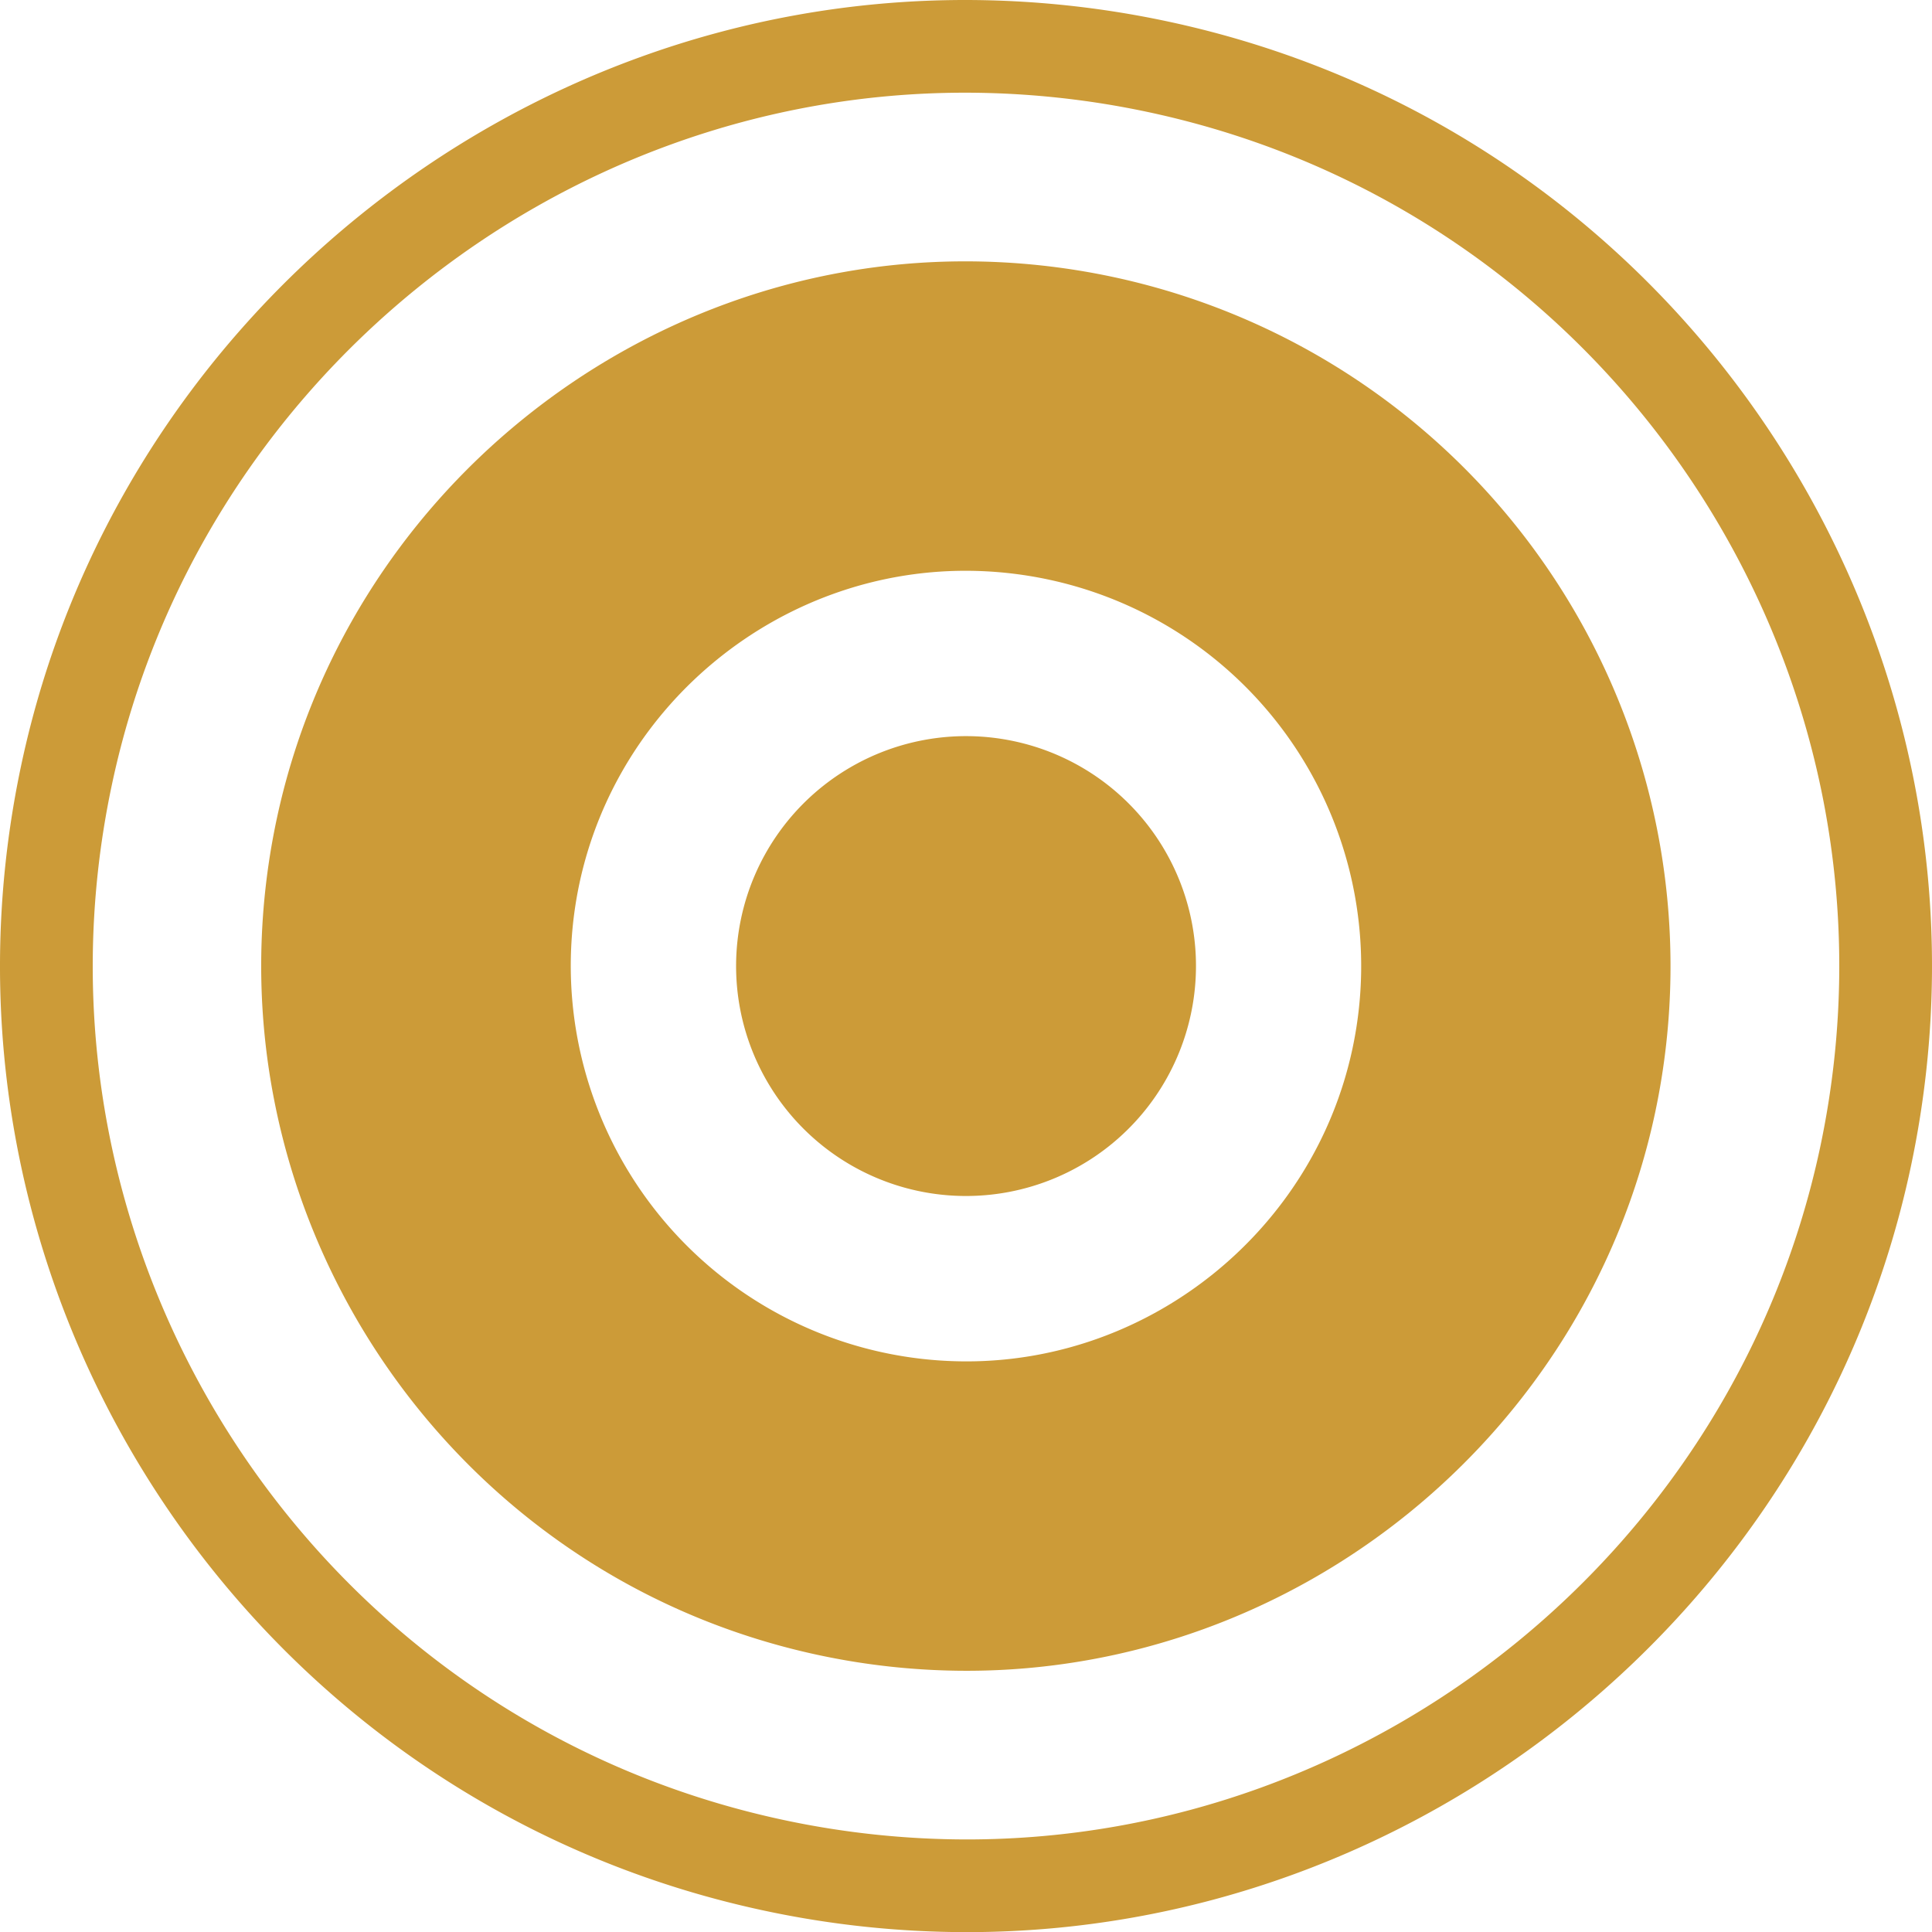
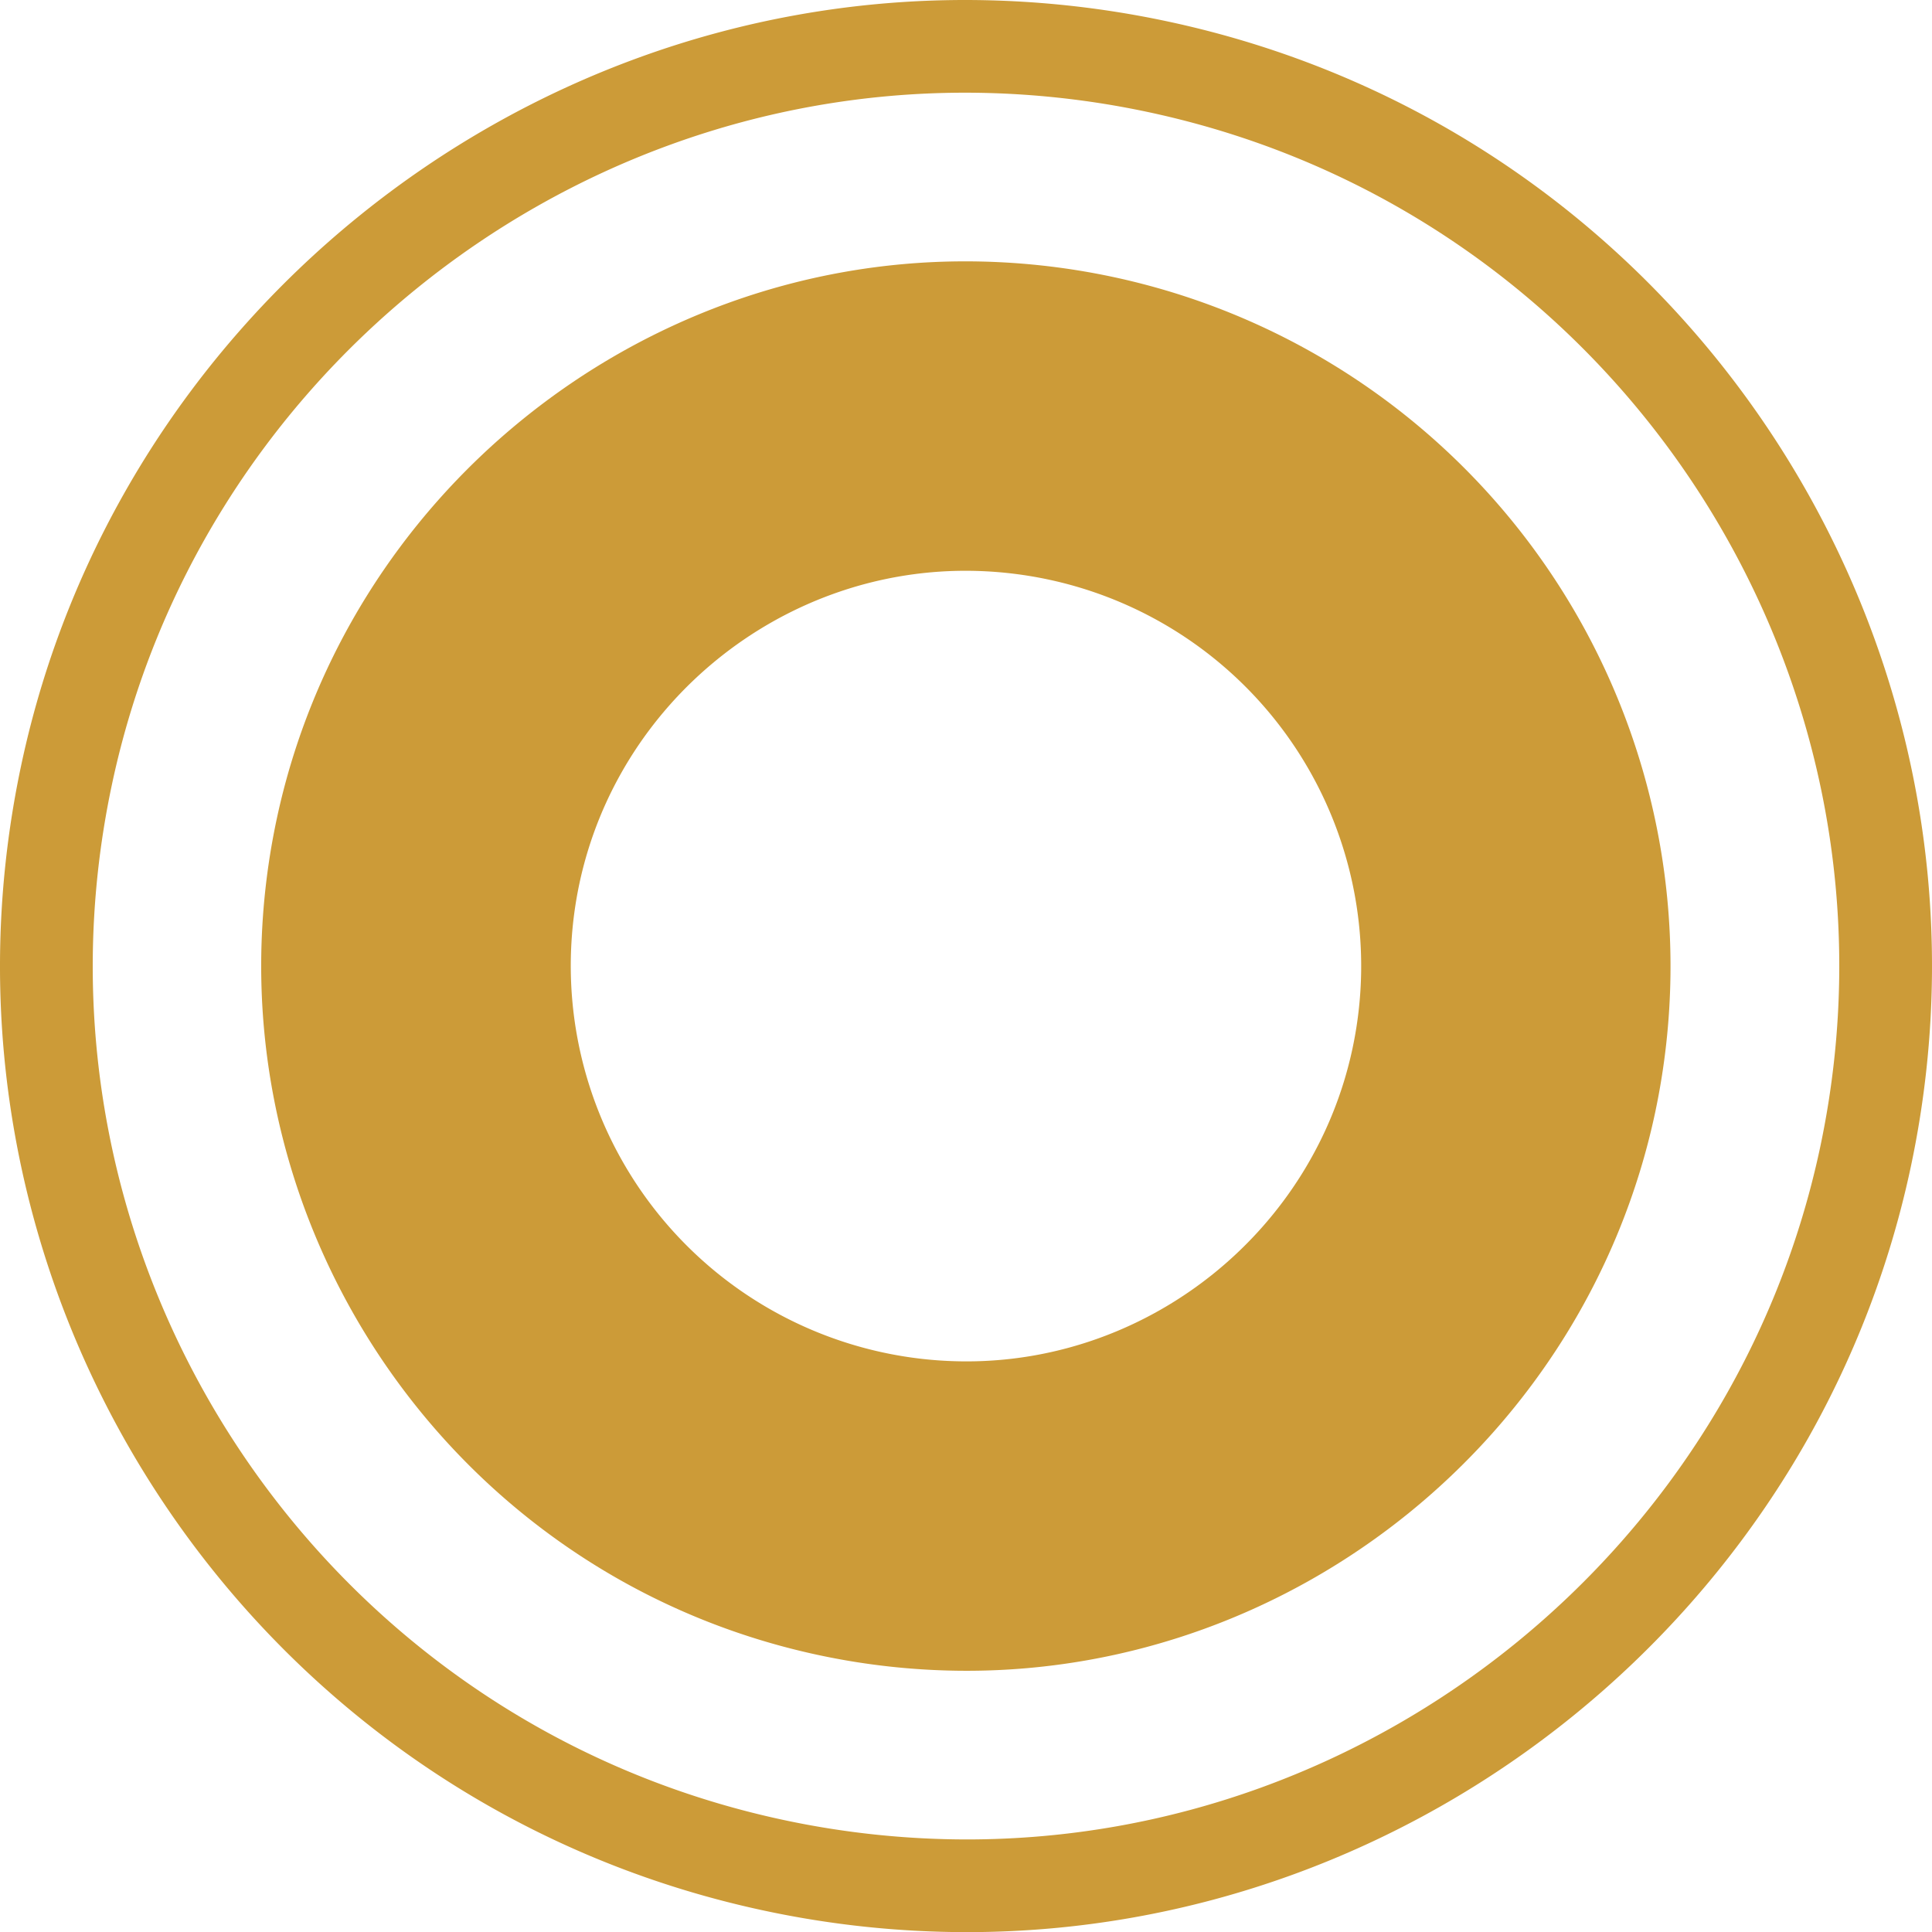
<svg xmlns="http://www.w3.org/2000/svg" viewBox="0 0 590.28 590.32">
  <defs>
    <style>.cls-1{fill:#cc9b38;}</style>
  </defs>
  <g id="Ebene_2" data-name="Ebene 2">
    <g id="Ebene_1-2" data-name="Ebene 1">
      <path class="cls-1" d="M356.5,6.5A296.53,296.53,0,0,0,294.88,0C156.55,0,35.27,98.33,6.48,233.79-27.35,393,74.63,550,233.81,583.82a296.39,296.39,0,0,0,61.59,6.5C433.7,590.32,555,492,583.8,356.51,617.63,197.35,515.65,40.33,356.5,6.5ZM556.09,350.62C530,473.11,420.42,562,295.4,562a268.65,268.65,0,0,1-55.73-5.89C95.79,525.53,3.6,383.59,34.2,239.68,60.22,117.2,169.86,28.32,294.88,28.32a268.65,268.65,0,0,1,55.76,5.89C494.49,64.79,586.68,206.72,556.09,350.62Z" />
      <path class="cls-1" d="M339.91,84.59a216.39,216.39,0,0,0-45-4.74c-100.9,0-189.38,71.72-210.4,170.55C59.89,366.52,134.29,481.06,250.37,505.73a216.39,216.39,0,0,0,44.95,4.74h0c100.87,0,189.33-71.72,210.37-170.54A215.32,215.32,0,0,0,339.91,84.59ZM295.3,415.94h0A120.88,120.88,0,0,1,177,270.06c11.77-55.44,61.4-95.67,118-95.67a121.52,121.52,0,0,1,25.24,2.66,120.75,120.75,0,0,1,93,143.22C401.46,375.7,351.85,415.94,295.3,415.94Z" />
-       <path class="cls-1" d="M309.73,226.44a70.25,70.25,0,1,0,54.13,83.34A70.21,70.21,0,0,0,309.73,226.44Z" />
    </g>
  </g>
</svg>